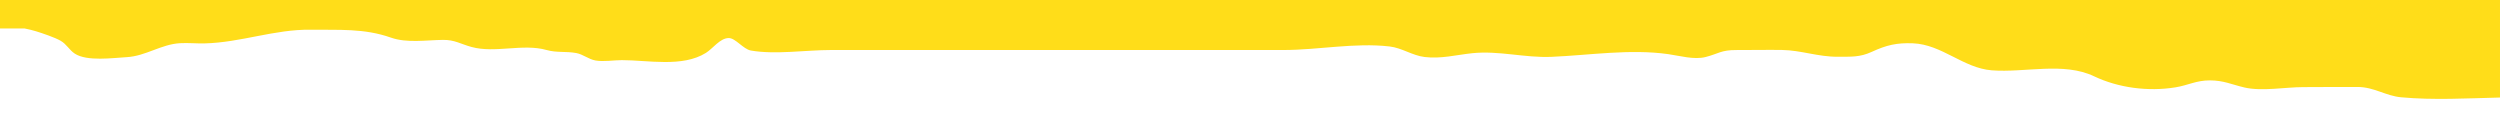
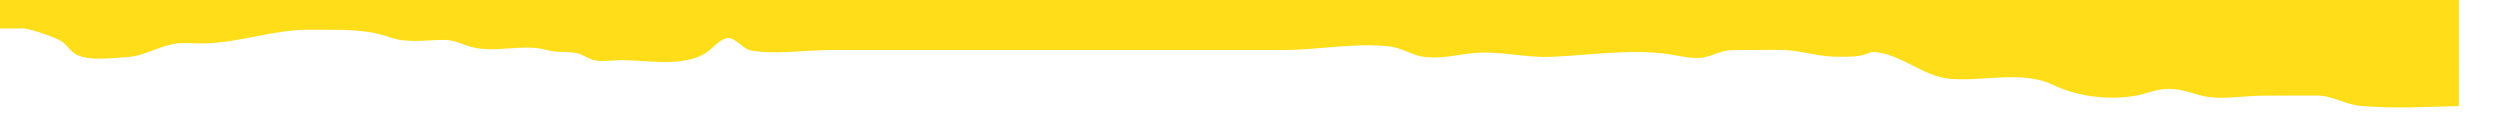
<svg xmlns="http://www.w3.org/2000/svg" id="Layer_1" x="0px" y="0px" width="841.891px" height="43.492px" viewBox="0 0 841.891 43.492" xml:space="preserve">
-   <path fill="#FFDD19" d="M0,0v9.585h8.275c1.282,0.254,2.56,0.556,3.824,0.941c2.067,0.633,6.328,2.063,8.289,3.188 c2.088,1.195,2.896,3.089,4.786,4.341c4.097,2.713,12.949,1.44,17.486,1.194c6.396-0.352,11.619-4.354,17.998-4.705 c2.733-0.149,5.508,0.14,8.243,0.072c12.178-0.287,23.583-4.779,35.707-4.609c9.51,0.134,17.98-0.532,27.052,2.666 c5.363,1.892,11.889,0.828,17.502,0.761c3.93-0.054,5.942,1.375,9.624,2.385c7.944,2.188,17.322-1.229,25.274,1.021 c3.431,0.97,6.465,0.382,9.981,1.021c2.312,0.416,4.129,2.08,6.471,2.504c2.674,0.486,6.26-0.115,8.902-0.115 c8.824,0,20.392,2.504,28.301-2.434c2.377-1.48,4.725-4.947,7.656-5.006c2.298-0.047,4.905,3.75,7.494,4.205 c8.229,1.442,18.604-0.175,26.919-0.175h79.844c24.209,0,48.416,0.009,72.624,0c11.787-0.004,23.987-2.551,35.723-1.19 c4.14,0.481,7.627,3.037,11.753,3.547c5.515,0.682,10.742-0.723,16.049-1.277c8.921-0.938,17.704,1.604,26.693,1.222 c12.838-0.547,26.426-2.729,39.331-0.908c3.836,0.541,8.68,1.963,12.58,0.967c4.331-1.104,5.174-2.387,10.476-2.352 c5.074,0.03,10.153-0.107,15.229-0.025c6.479,0.102,12.203,2.344,18.802,2.287c4.409-0.035,7.377,0.225,11.432-1.646 c4.989-2.299,8.423-3.09,13.829-2.885c9.822,0.367,16.98,8.361,26.621,9.104c11.164,0.854,24.16-2.89,34.415,2.002 c8.233,3.922,18.25,5.207,27.376,3.733c4.291-0.69,7.059-2.364,11.622-2.352c4.642,0.012,7.282,1.363,11.605,2.383 c5.854,1.385,13.818-0.115,19.833-0.115c6.129,0,12.258-0.084,18.385-0.049c5.484,0.029,9.387,2.99,14.599,3.476 c10.873,1.004,22.222,0.344,33.285,0.077V0H0z" />
+   <path fill="#FFDD19" d="M0,0v9.585h8.275c1.282,0.254,2.56,0.556,3.824,0.941c2.067,0.633,6.328,2.063,8.289,3.188 c2.088,1.195,2.896,3.089,4.786,4.341c4.097,2.713,12.949,1.44,17.486,1.194c6.396-0.352,11.619-4.354,17.998-4.705 c2.733-0.149,5.508,0.14,8.243,0.072c12.178-0.287,23.583-4.779,35.707-4.609c9.51,0.134,17.98-0.532,27.052,2.666 c5.363,1.892,11.889,0.828,17.502,0.761c3.93-0.054,5.942,1.375,9.624,2.385c7.944,2.188,17.322-1.229,25.274,1.021 c3.431,0.97,6.465,0.382,9.981,1.021c2.312,0.416,4.129,2.08,6.471,2.504c2.674,0.486,6.26-0.115,8.902-0.115 c8.824,0,20.392,2.504,28.301-2.434c2.377-1.48,4.725-4.947,7.656-5.006c2.298-0.047,4.905,3.75,7.494,4.205 c8.229,1.442,18.604-0.175,26.919-0.175h79.844c24.209,0,48.416,0.009,72.624,0c11.787-0.004,23.987-2.551,35.723-1.19 c4.14,0.481,7.627,3.037,11.753,3.547c5.515,0.682,10.742-0.723,16.049-1.277c8.921-0.938,17.704,1.604,26.693,1.222 c12.838-0.547,26.426-2.729,39.331-0.908c3.836,0.541,8.68,1.963,12.58,0.967c4.331-1.104,5.174-2.387,10.476-2.352 c5.074,0.03,10.153-0.107,15.229-0.025c6.479,0.102,12.203,2.344,18.802,2.287c4.409-0.035,7.377,0.225,11.432-1.646 c9.822,0.367,16.98,8.361,26.621,9.104c11.164,0.854,24.16-2.89,34.415,2.002 c8.233,3.922,18.25,5.207,27.376,3.733c4.291-0.69,7.059-2.364,11.622-2.352c4.642,0.012,7.282,1.363,11.605,2.383 c5.854,1.385,13.818-0.115,19.833-0.115c6.129,0,12.258-0.084,18.385-0.049c5.484,0.029,9.387,2.99,14.599,3.476 c10.873,1.004,22.222,0.344,33.285,0.077V0H0z" />
</svg>